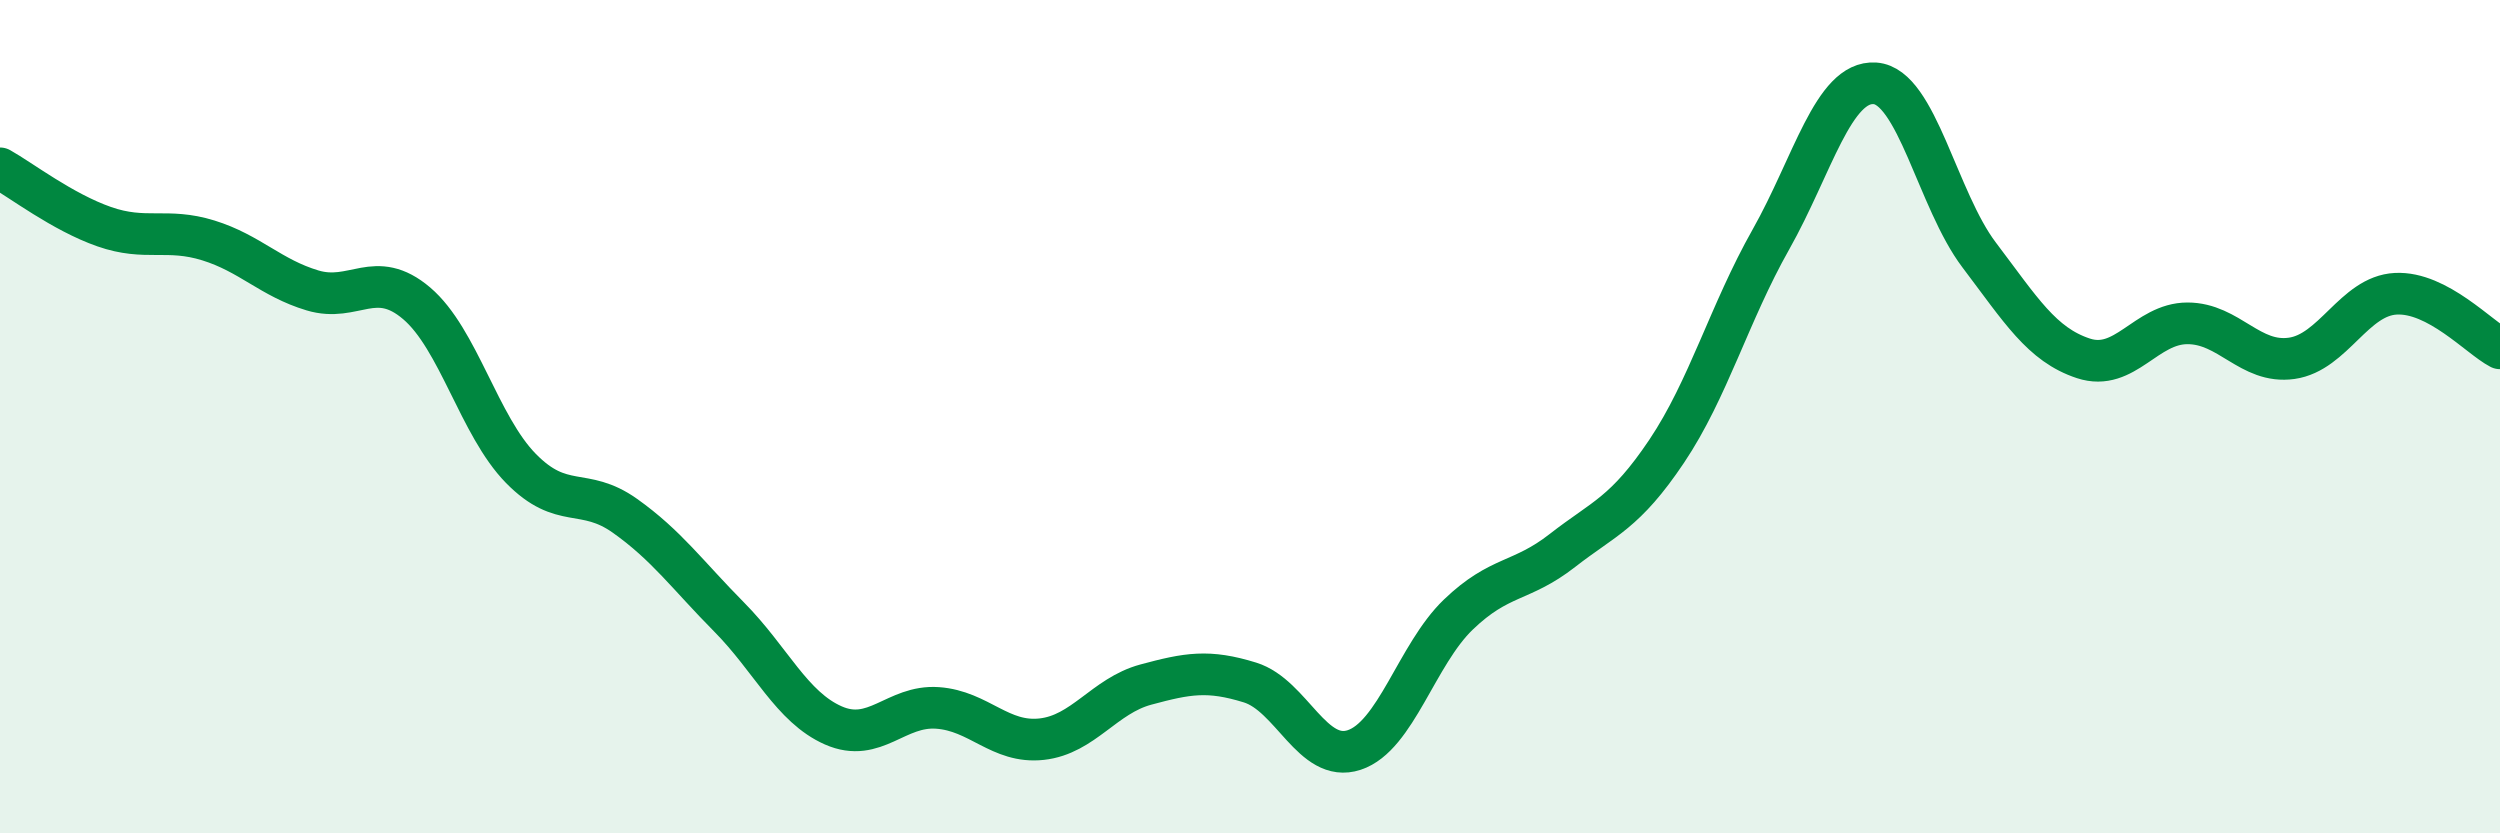
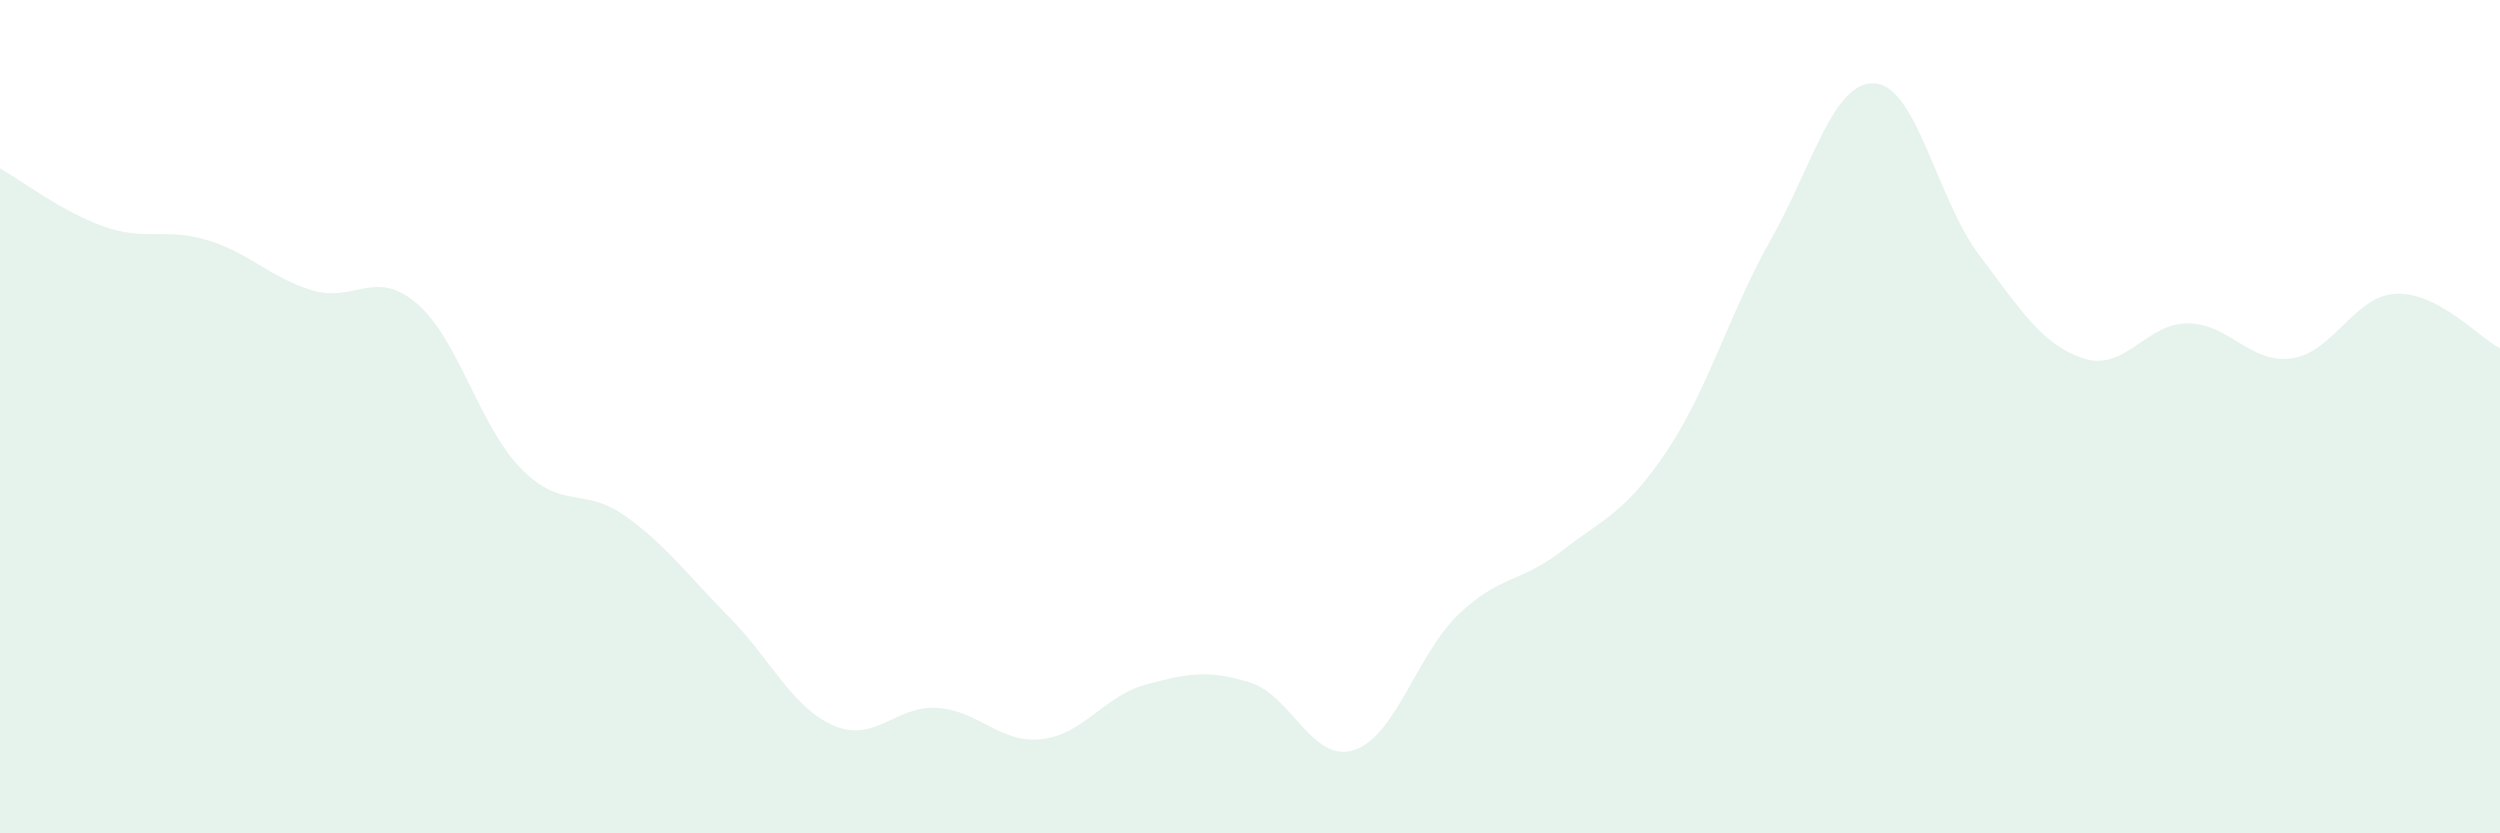
<svg xmlns="http://www.w3.org/2000/svg" width="60" height="20" viewBox="0 0 60 20">
  <path d="M 0,4.04 C 0.5,4.32 1.5,5.09 2.5,5.44 C 3.5,5.79 4,5.46 5,5.77 C 6,6.08 6.5,6.67 7.5,6.97 C 8.5,7.27 9,6.43 10,7.28 C 11,8.13 11.5,10.22 12.5,11.24 C 13.5,12.26 14,11.67 15,12.38 C 16,13.09 16.5,13.8 17.5,14.81 C 18.5,15.82 19,16.97 20,17.41 C 21,17.85 21.5,16.92 22.5,16.99 C 23.5,17.06 24,17.85 25,17.74 C 26,17.63 26.5,16.7 27.5,16.43 C 28.5,16.16 29,16.07 30,16.38 C 31,16.69 31.5,18.33 32.5,18 C 33.5,17.67 34,15.71 35,14.75 C 36,13.79 36.5,13.99 37.5,13.21 C 38.5,12.43 39,12.32 40,10.83 C 41,9.34 41.5,7.52 42.5,5.75 C 43.5,3.98 44,1.93 45,2 C 46,2.07 46.5,4.8 47.5,6.12 C 48.5,7.44 49,8.27 50,8.6 C 51,8.93 51.5,7.76 52.5,7.76 C 53.5,7.76 54,8.74 55,8.6 C 56,8.46 56.5,7.1 57.5,7.05 C 58.5,7 59.5,8.1 60,8.36L60 20L0 20Z" fill="#008740" opacity="0.1" stroke-linecap="round" stroke-linejoin="round" />
-   <path d="M 0,4.04 C 0.5,4.32 1.5,5.09 2.5,5.44 C 3.5,5.79 4,5.46 5,5.77 C 6,6.08 6.5,6.67 7.5,6.97 C 8.5,7.27 9,6.43 10,7.28 C 11,8.13 11.5,10.22 12.5,11.24 C 13.5,12.26 14,11.67 15,12.38 C 16,13.09 16.5,13.8 17.5,14.81 C 18.5,15.82 19,16.97 20,17.41 C 21,17.85 21.5,16.92 22.5,16.99 C 23.5,17.06 24,17.85 25,17.74 C 26,17.63 26.5,16.7 27.5,16.43 C 28.5,16.16 29,16.07 30,16.38 C 31,16.69 31.5,18.33 32.5,18 C 33.5,17.67 34,15.71 35,14.75 C 36,13.79 36.5,13.99 37.5,13.21 C 38.5,12.43 39,12.32 40,10.83 C 41,9.34 41.5,7.52 42.5,5.75 C 43.5,3.98 44,1.93 45,2 C 46,2.07 46.5,4.8 47.5,6.12 C 48.5,7.44 49,8.27 50,8.6 C 51,8.93 51.5,7.76 52.5,7.76 C 53.5,7.76 54,8.74 55,8.6 C 56,8.46 56.5,7.1 57.5,7.05 C 58.5,7 59.5,8.1 60,8.36" stroke="#008740" stroke-width="1" fill="none" stroke-linecap="round" stroke-linejoin="round" />
</svg>